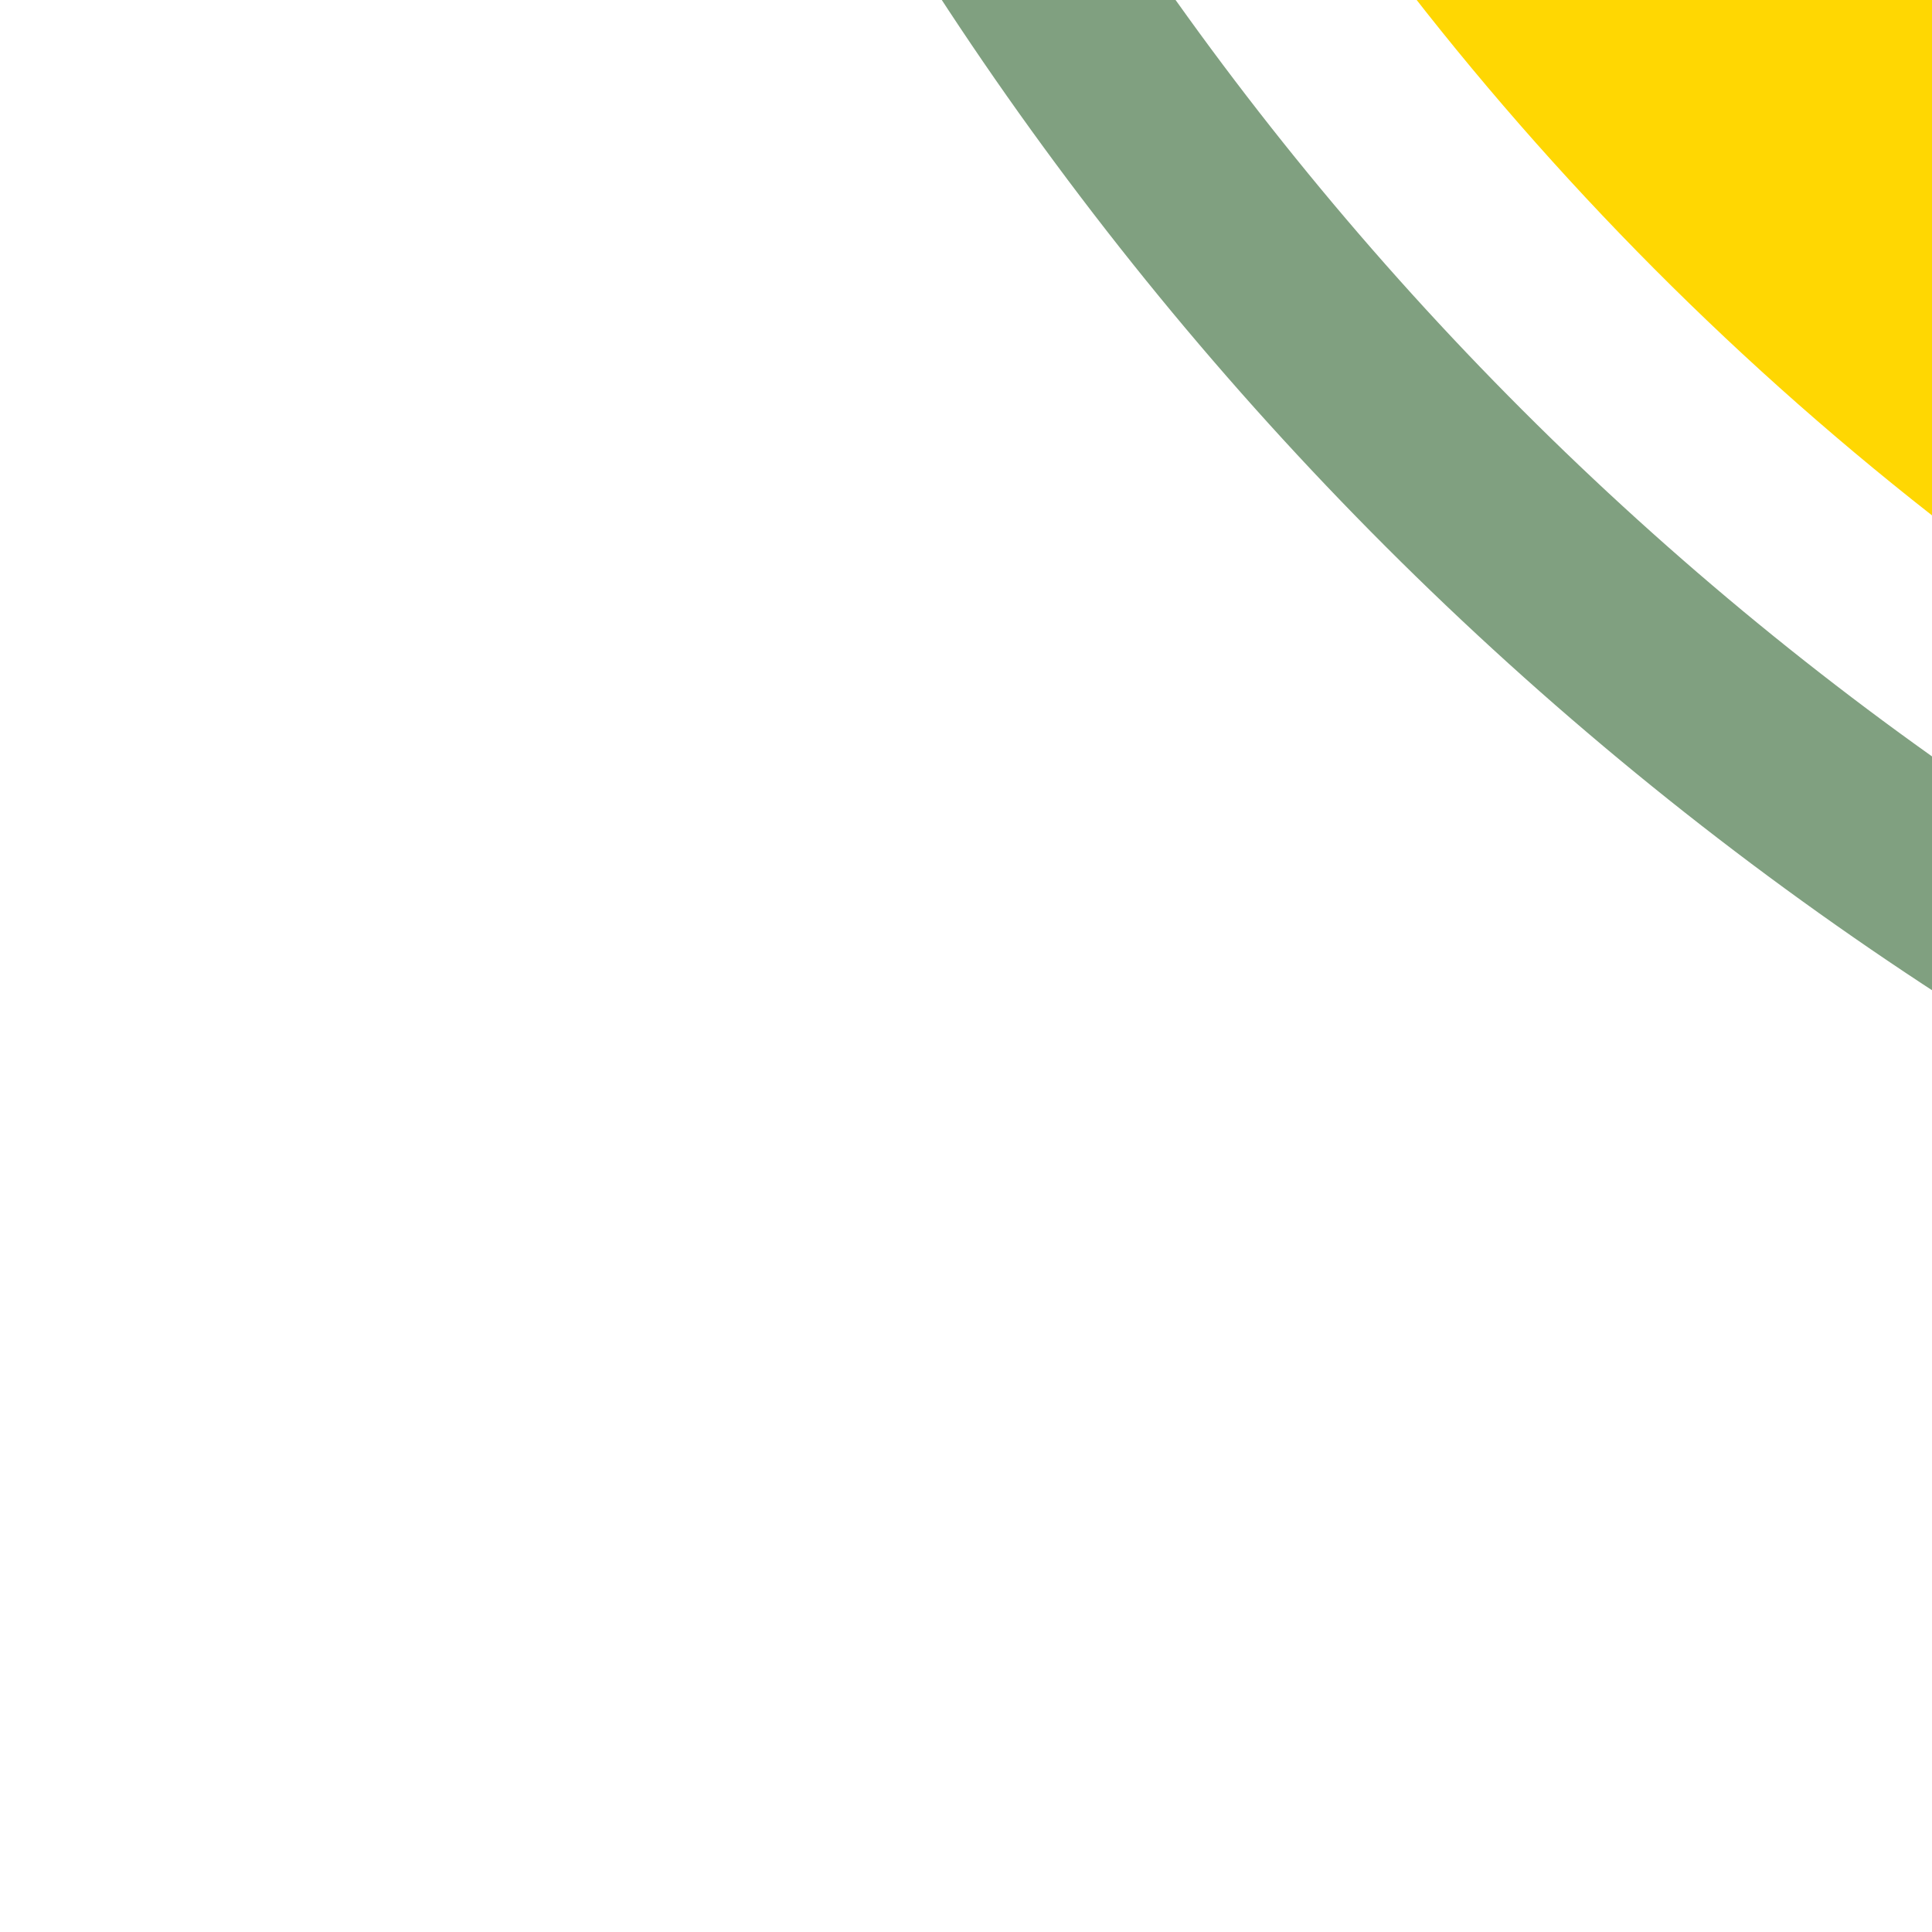
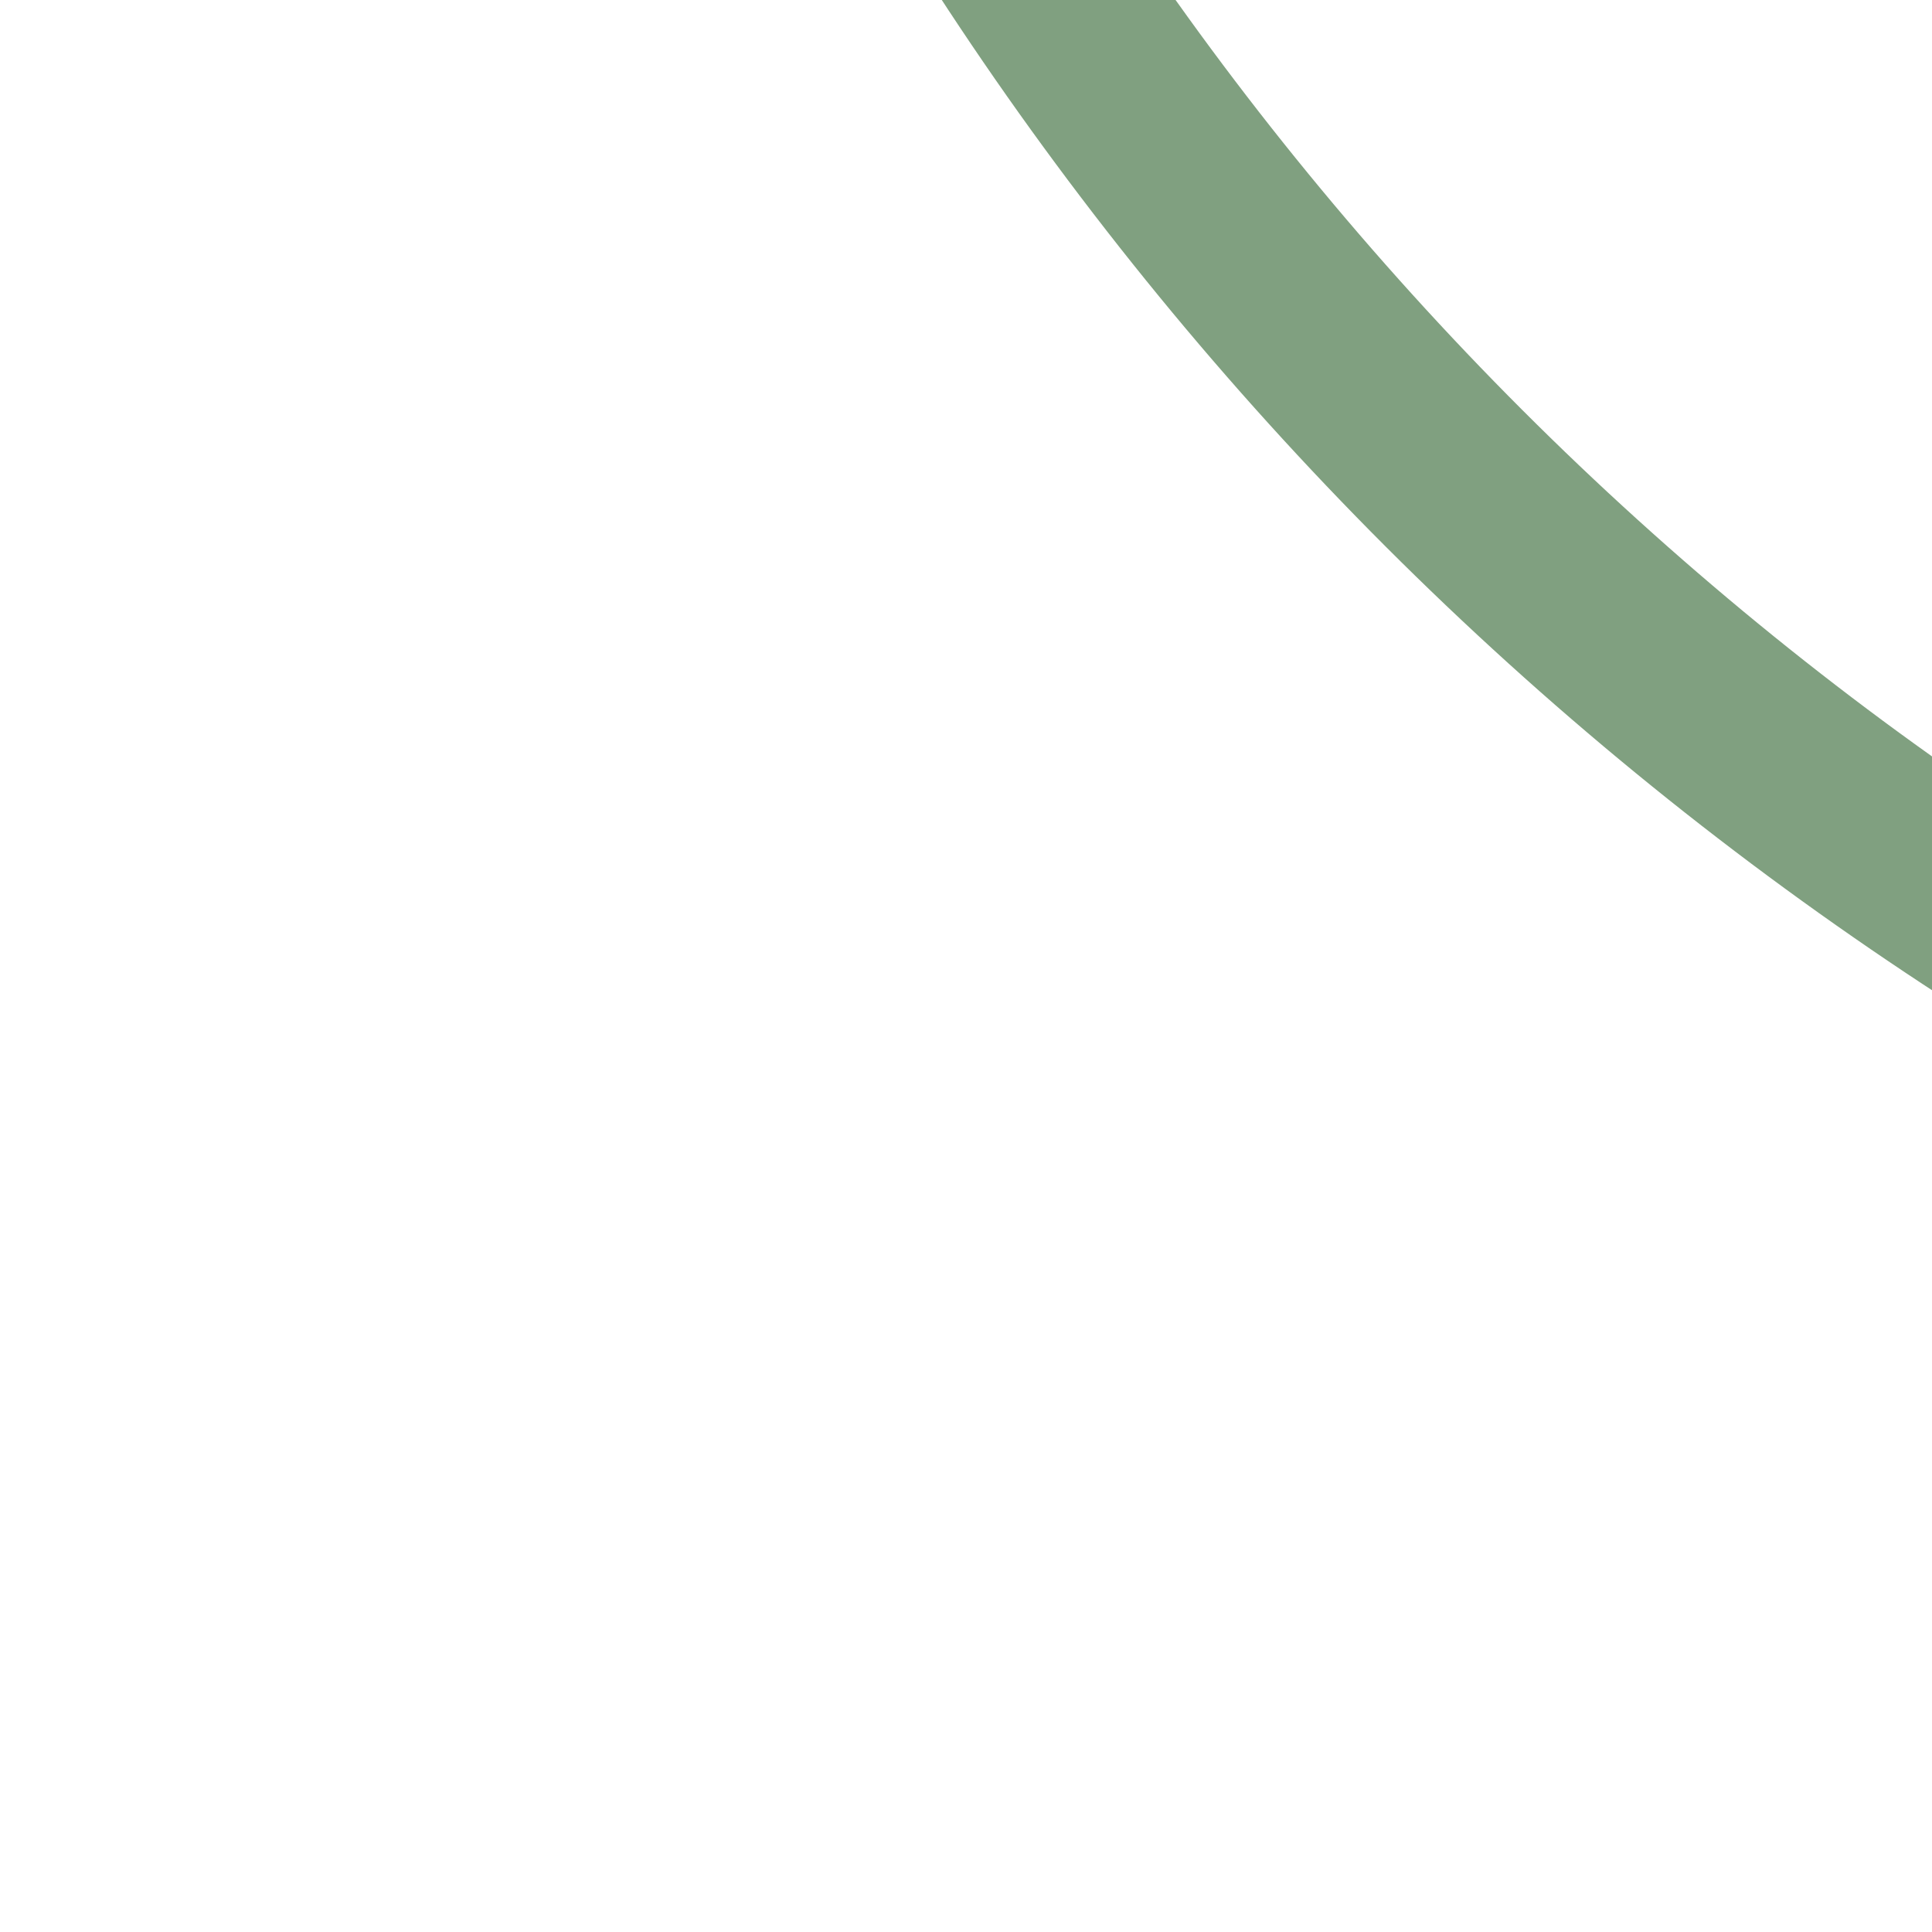
<svg xmlns="http://www.w3.org/2000/svg" width="500" height="500">
  <title>hkSTRc1 yellow</title>
  <g fill="none">
-     <circle stroke="#FFD702" cx="982.84" cy="-482.84" r="732.84" stroke-width="100" />
    <circle stroke="#80A080" cx="982.84" cy="-482.84" r="857.84" stroke-width="50" />
  </g>
</svg>